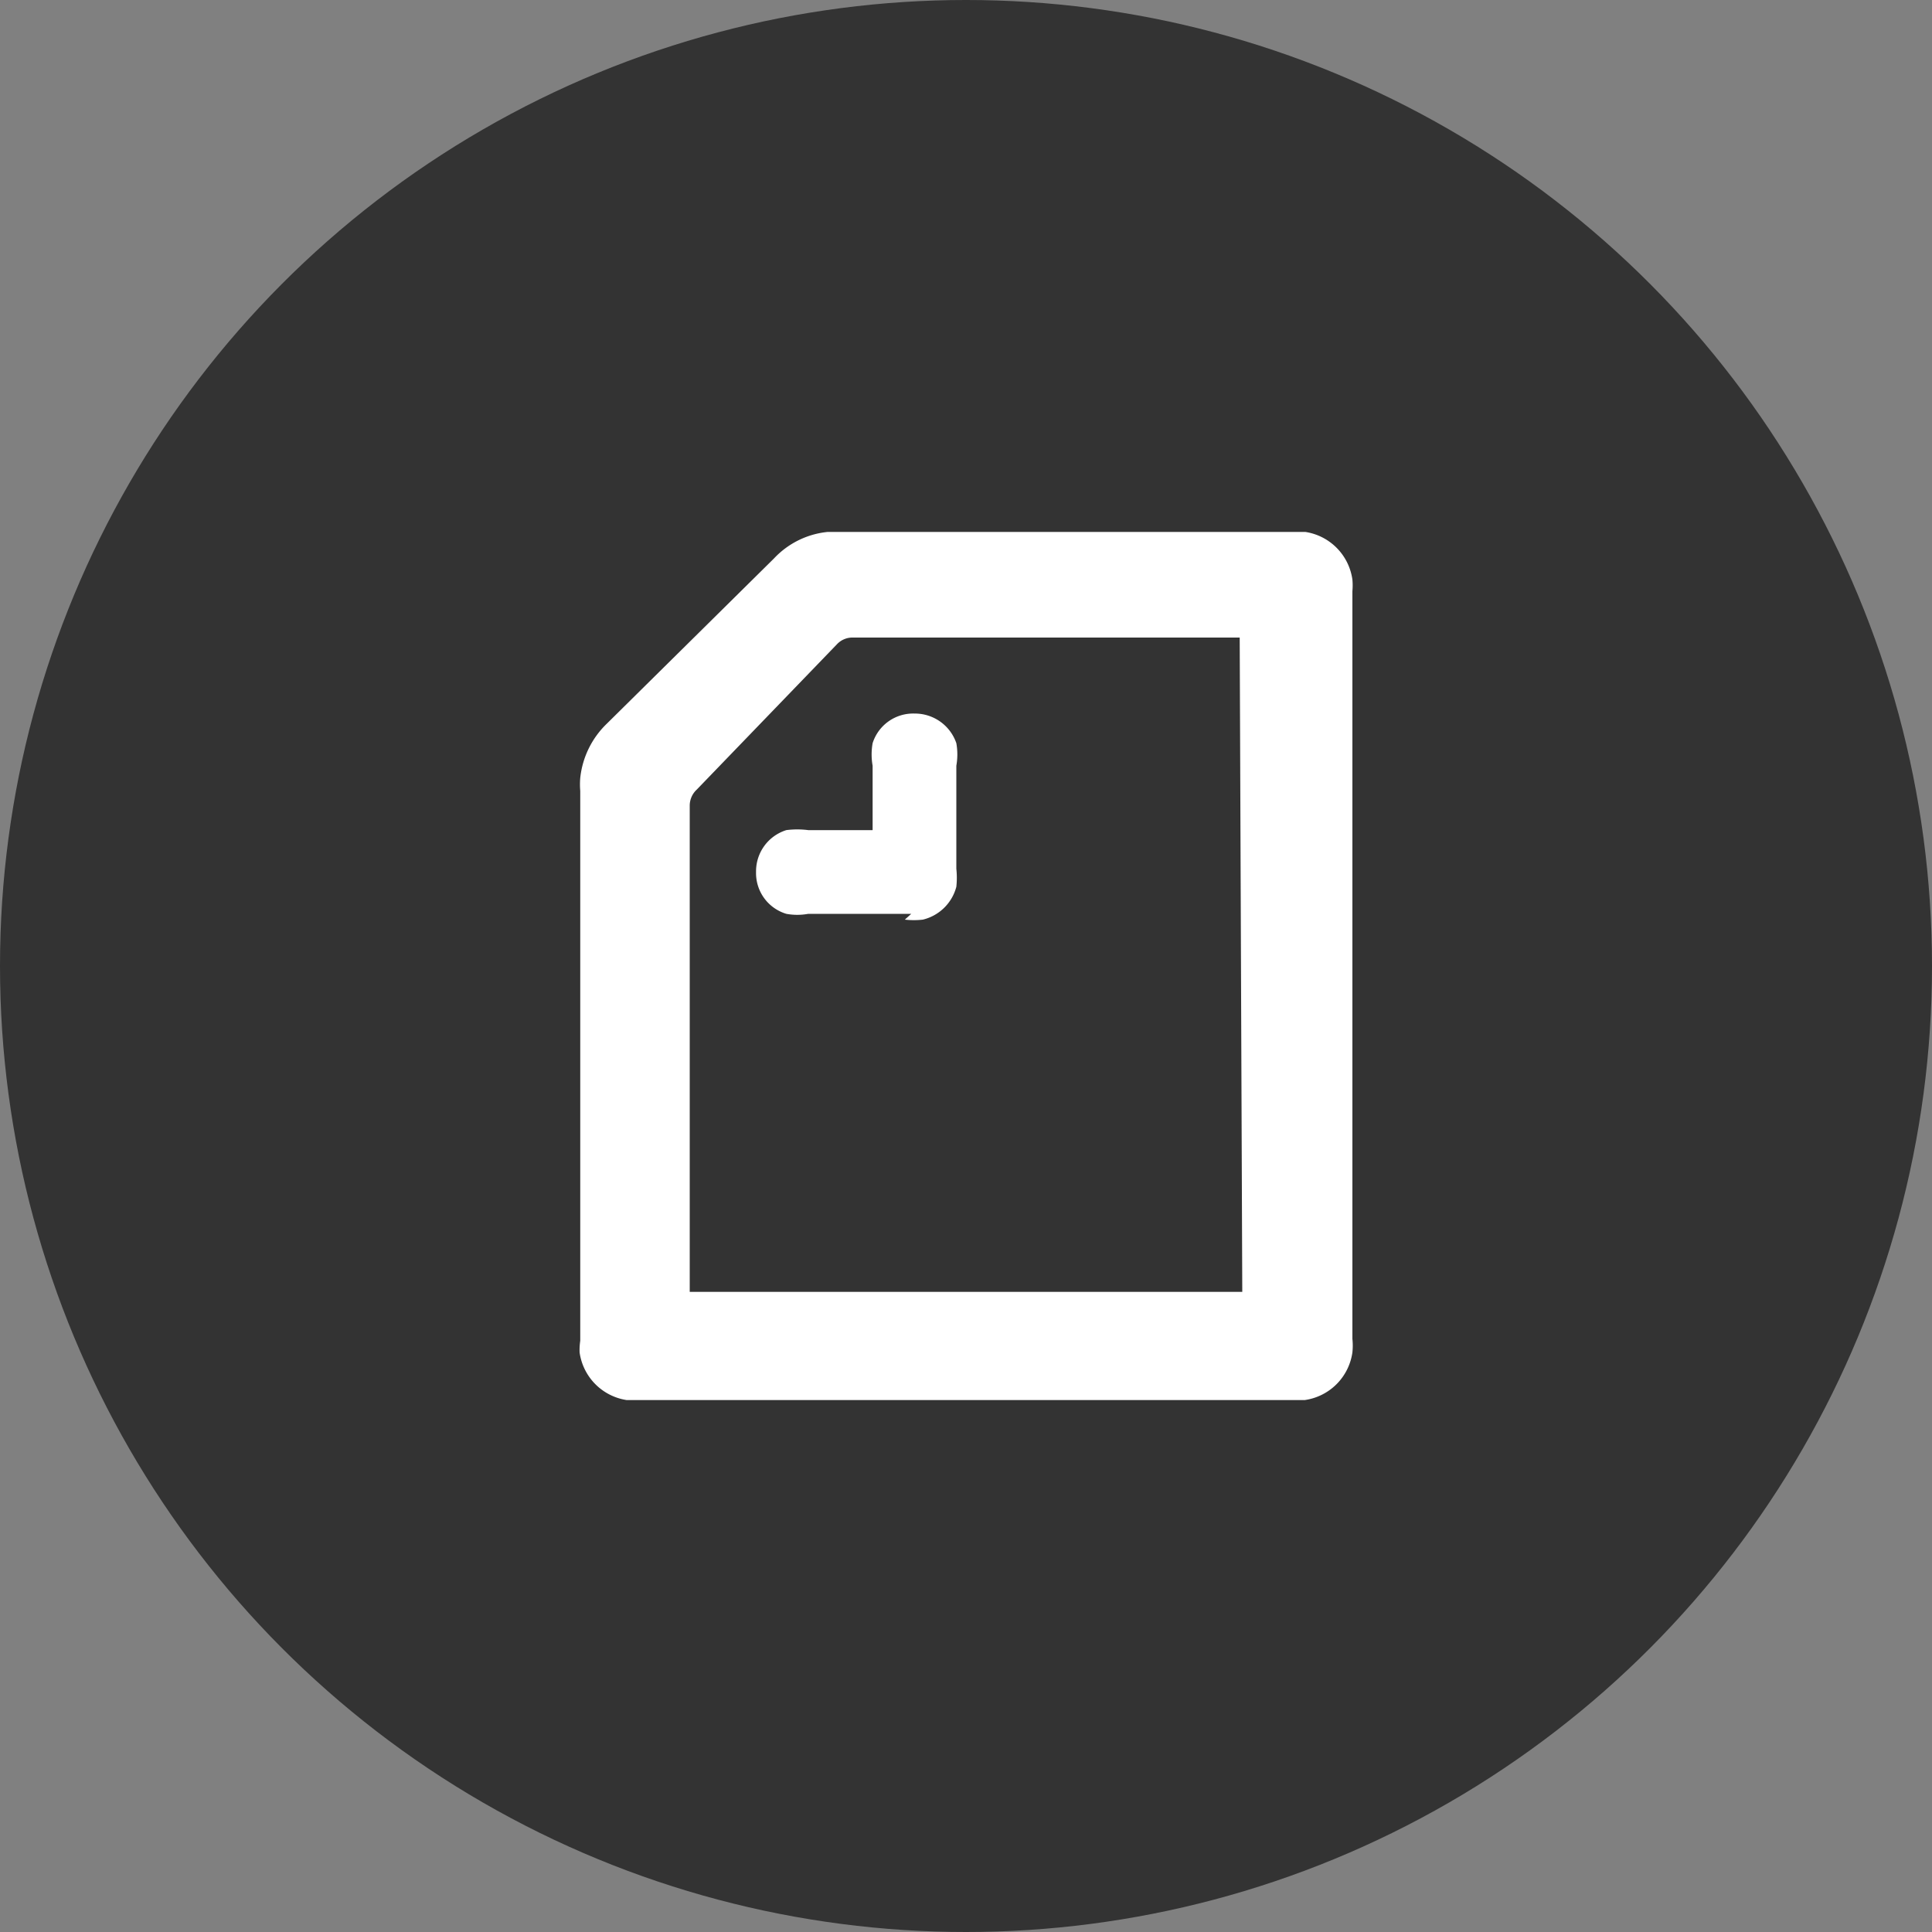
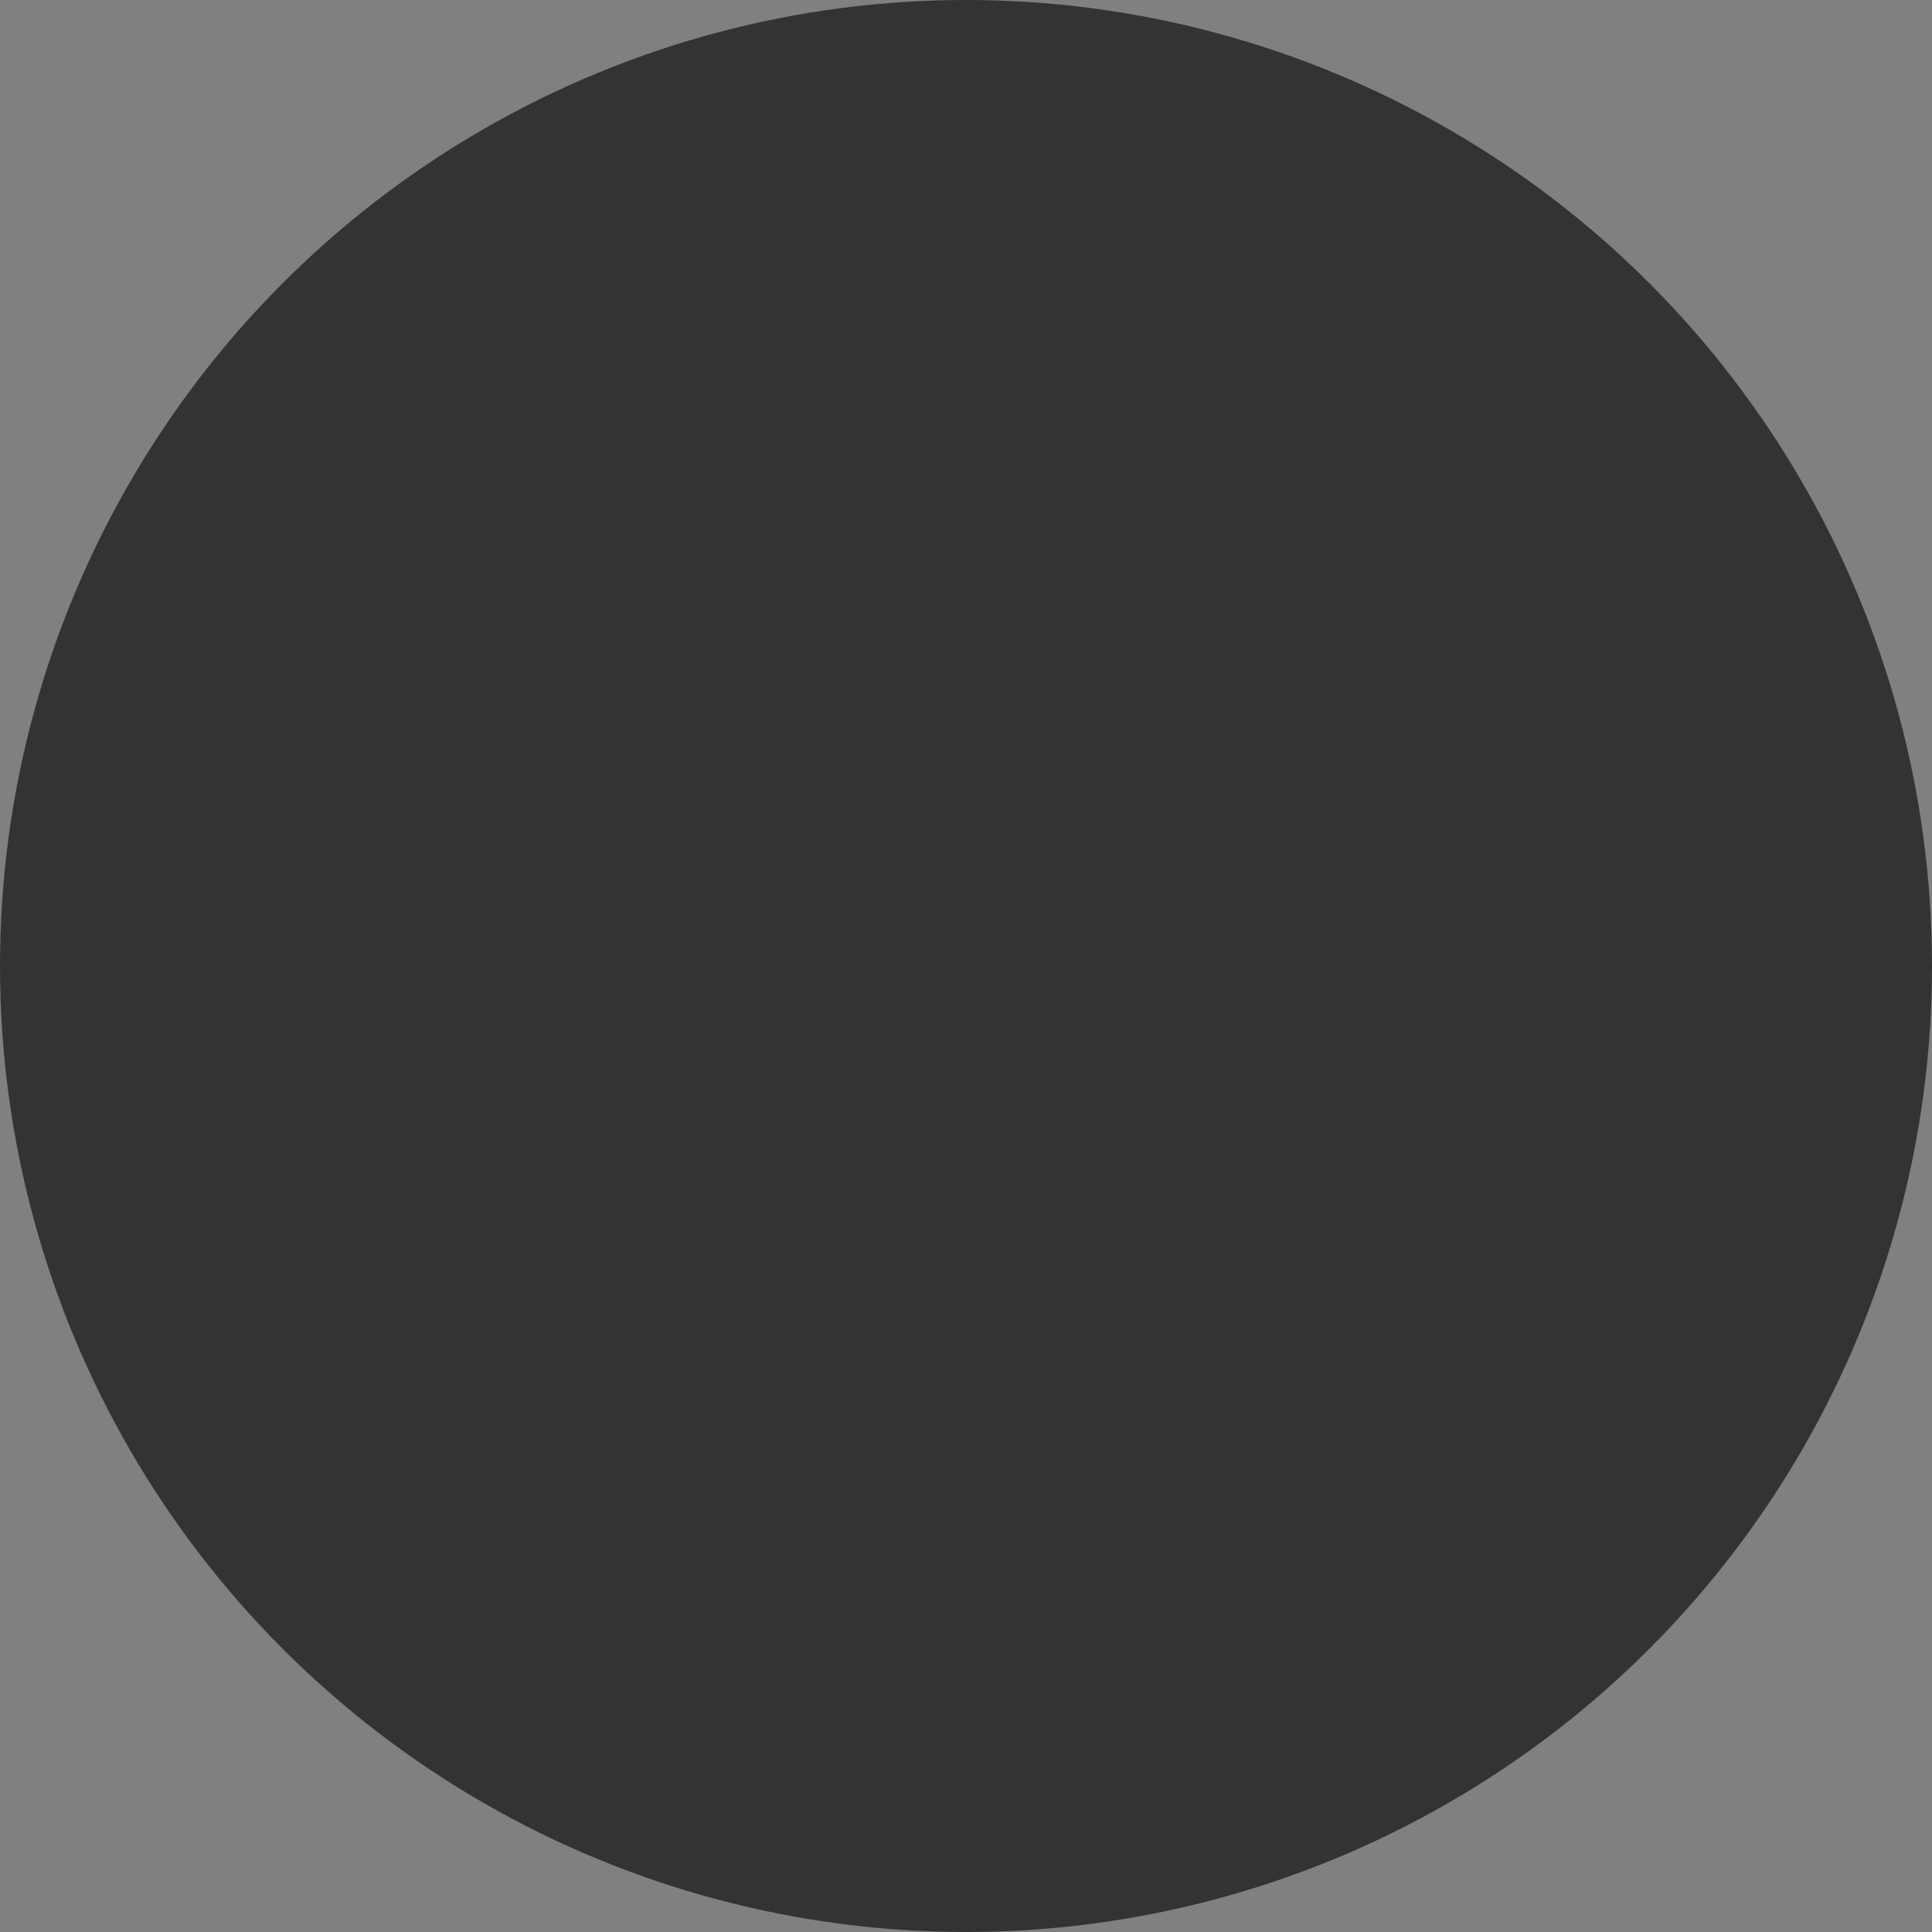
<svg xmlns="http://www.w3.org/2000/svg" id="レイヤー_1" data-name="レイヤー 1" viewBox="0 0 30 30">
  <rect x="0" y="0" width="30" height="30" fill="#808080" stroke="none" />
  <defs>
    <style>.cls-1{fill:#333;}.cls-2{fill:#fff;fill-rule:evenodd;}</style>
  </defs>
  <circle class="cls-1" cx="15" cy="15" r="15" />
-   <path id="Shape" class="cls-2" d="M14.15,14.19h-1.6a.94.94,0,0,1-.34,0,.66.66,0,0,1-.47-.65.67.67,0,0,1,.47-.65,1.35,1.35,0,0,1,.34,0h1v-1a1,1,0,0,1,0-.35.66.66,0,0,1,.65-.46.68.68,0,0,1,.65.46,1,1,0,0,1,0,.35v1.6a1.32,1.32,0,0,1,0,.28.71.71,0,0,1-.52.51,1.23,1.23,0,0,1-.28,0Zm5.14,5.87H10.71V12.51a.34.34,0,0,1,.11-.25L13,10a.33.33,0,0,1,.25-.1h6ZM9.42,11.24a1.37,1.37,0,0,0-.41.84,1.21,1.21,0,0,0,0,.2v8.54A1,1,0,0,0,9,21a.87.87,0,0,0,.73.74H20.26A.87.87,0,0,0,21,21a1,1,0,0,0,0-.21V9.18A1,1,0,0,0,21,9a.87.87,0,0,0-.73-.74H12.85a1.32,1.32,0,0,0-.83.41Z" />
</svg>